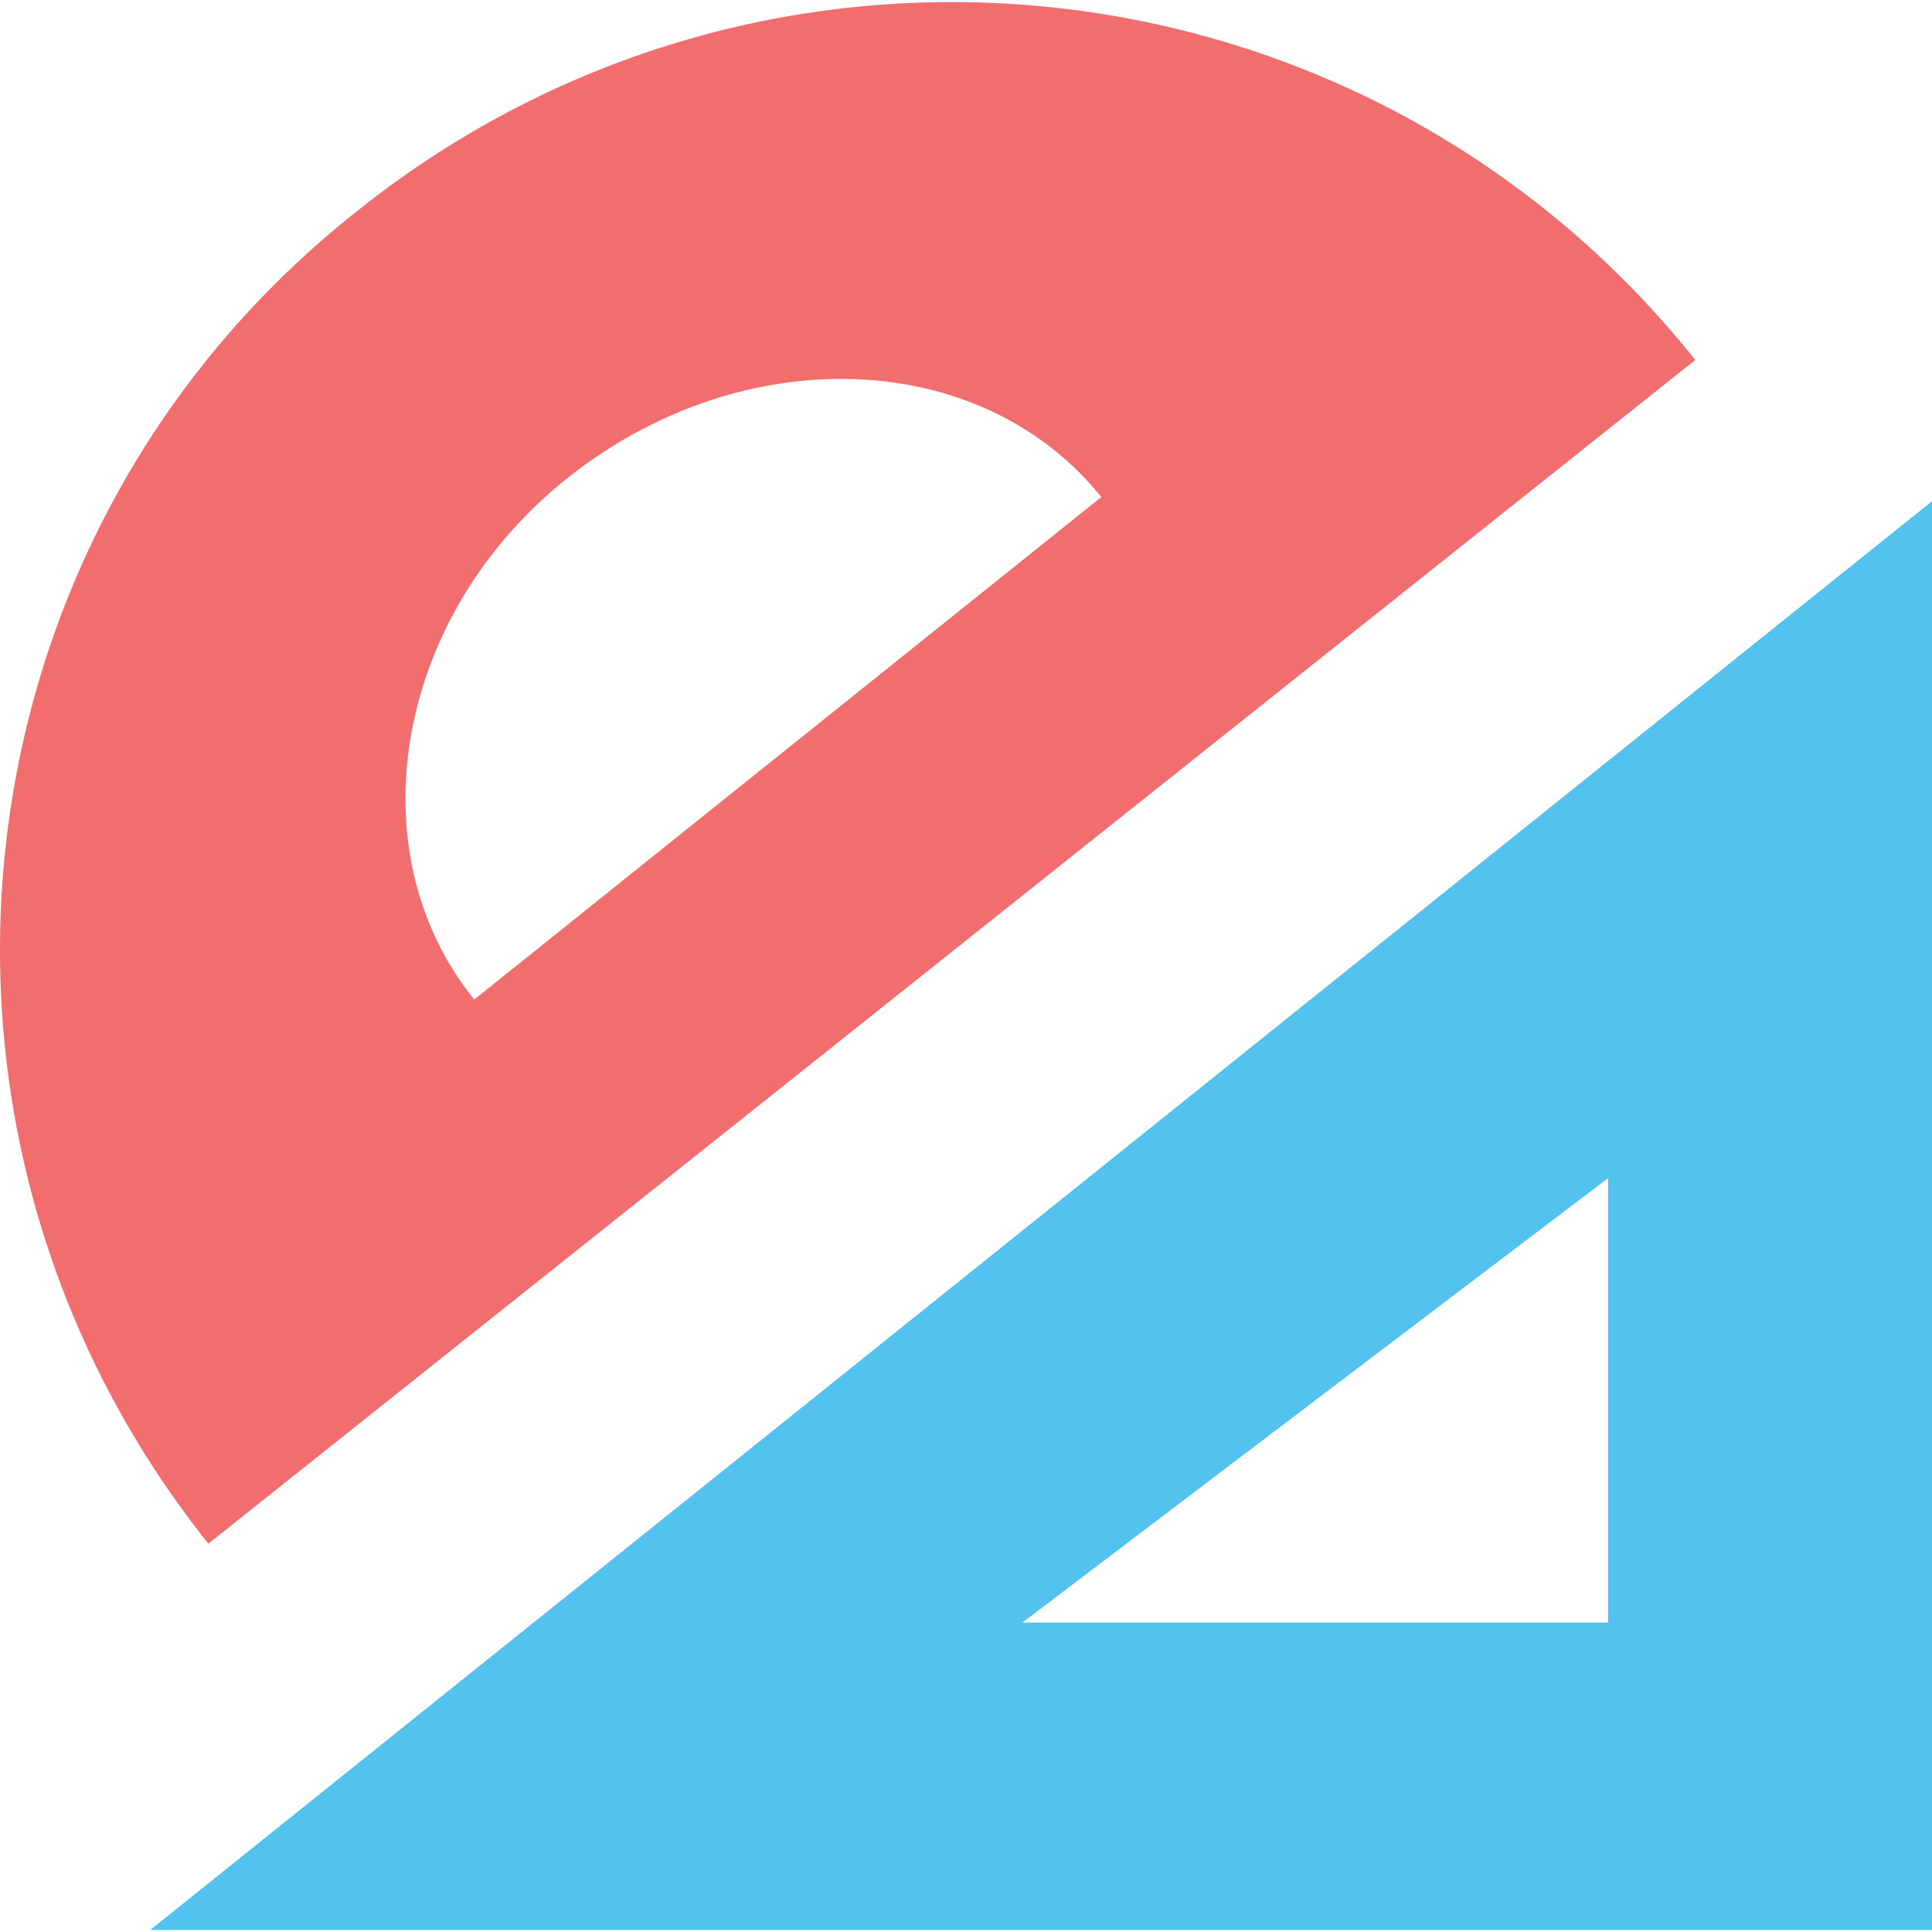
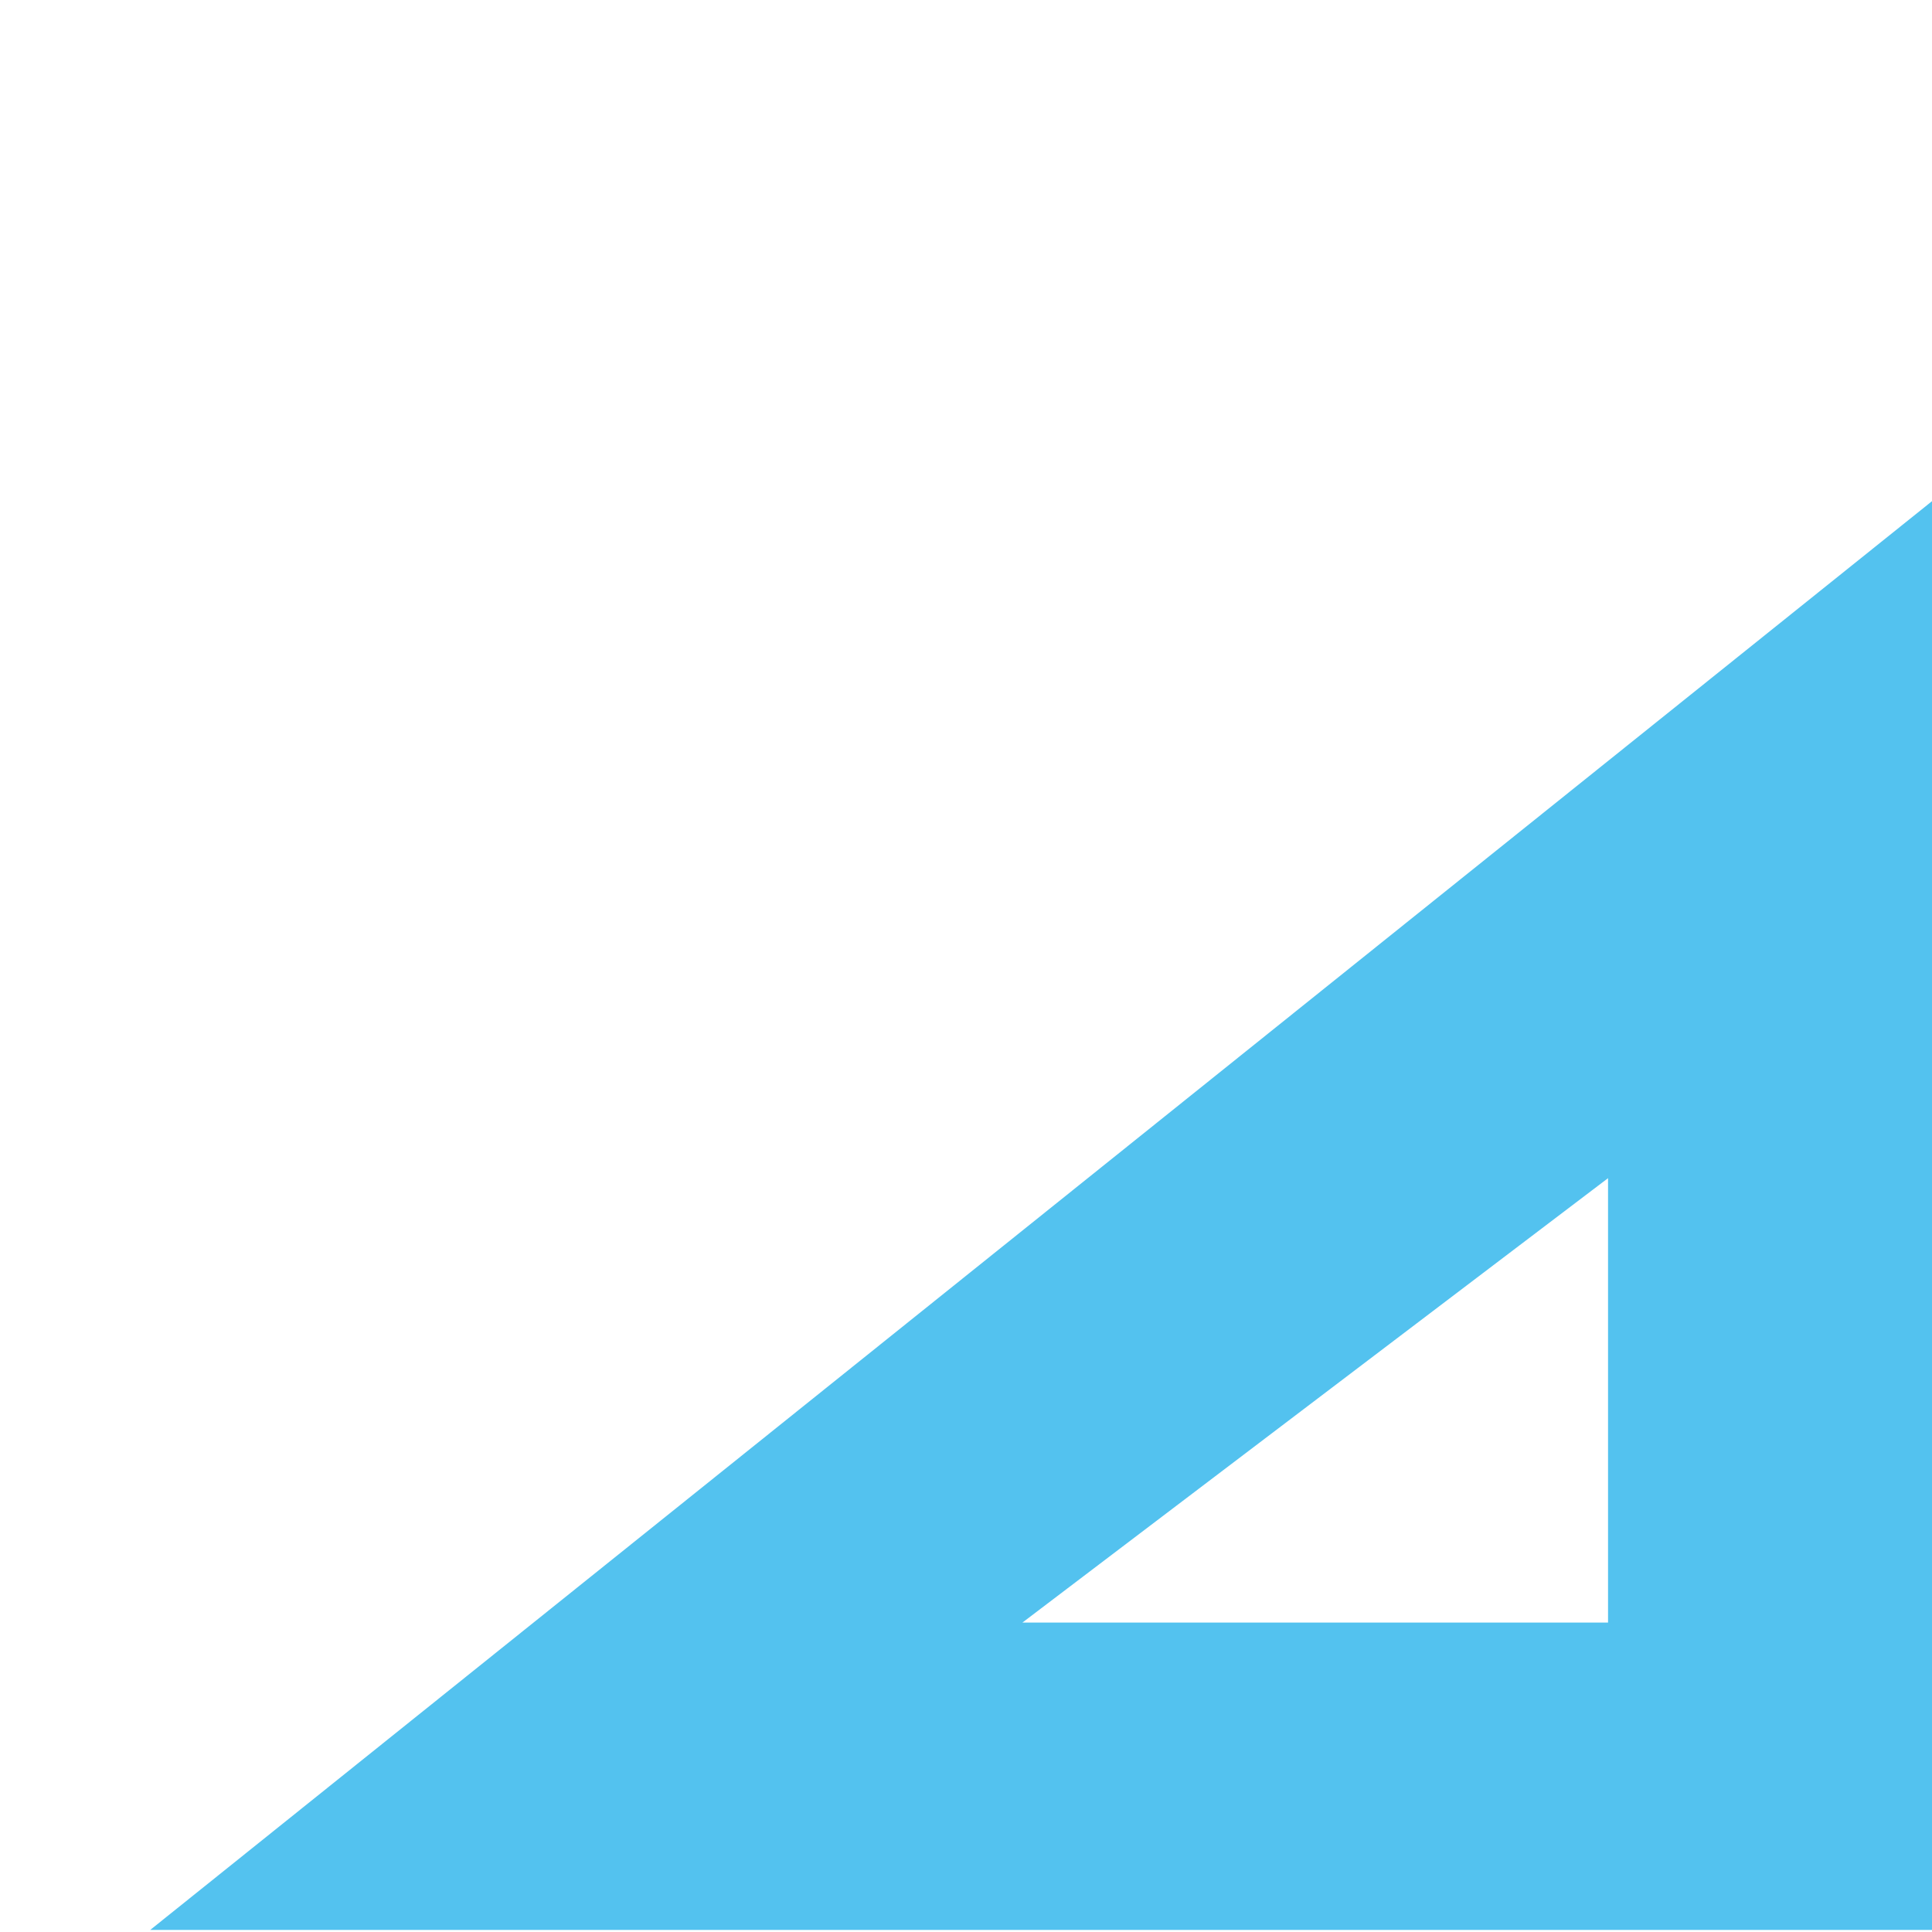
<svg xmlns="http://www.w3.org/2000/svg" height="800px" width="800px" version="1.1" id="Layer_1" viewBox="0 0 496.181 496.181" xml:space="preserve">
  <path style="fill:#53C2EF;" d="M38.581,495.648h457.6V128.714L38.581,495.648z M412.981,416.714h-150.4l150.4-114.133V416.714z" />
-   <path style="fill:#F16D6E;" d="M91.914,54.048c-105.6,83.2-122.667,236.8-38.4,342.4l381.867-304  C351.114-13.153,197.514-30.219,91.914,54.048z M121.781,256.714c-30.933-38.4-20.267-99.2,24.533-134.4s105.6-33.067,136.533,5.333  L121.781,256.714z" />
</svg>